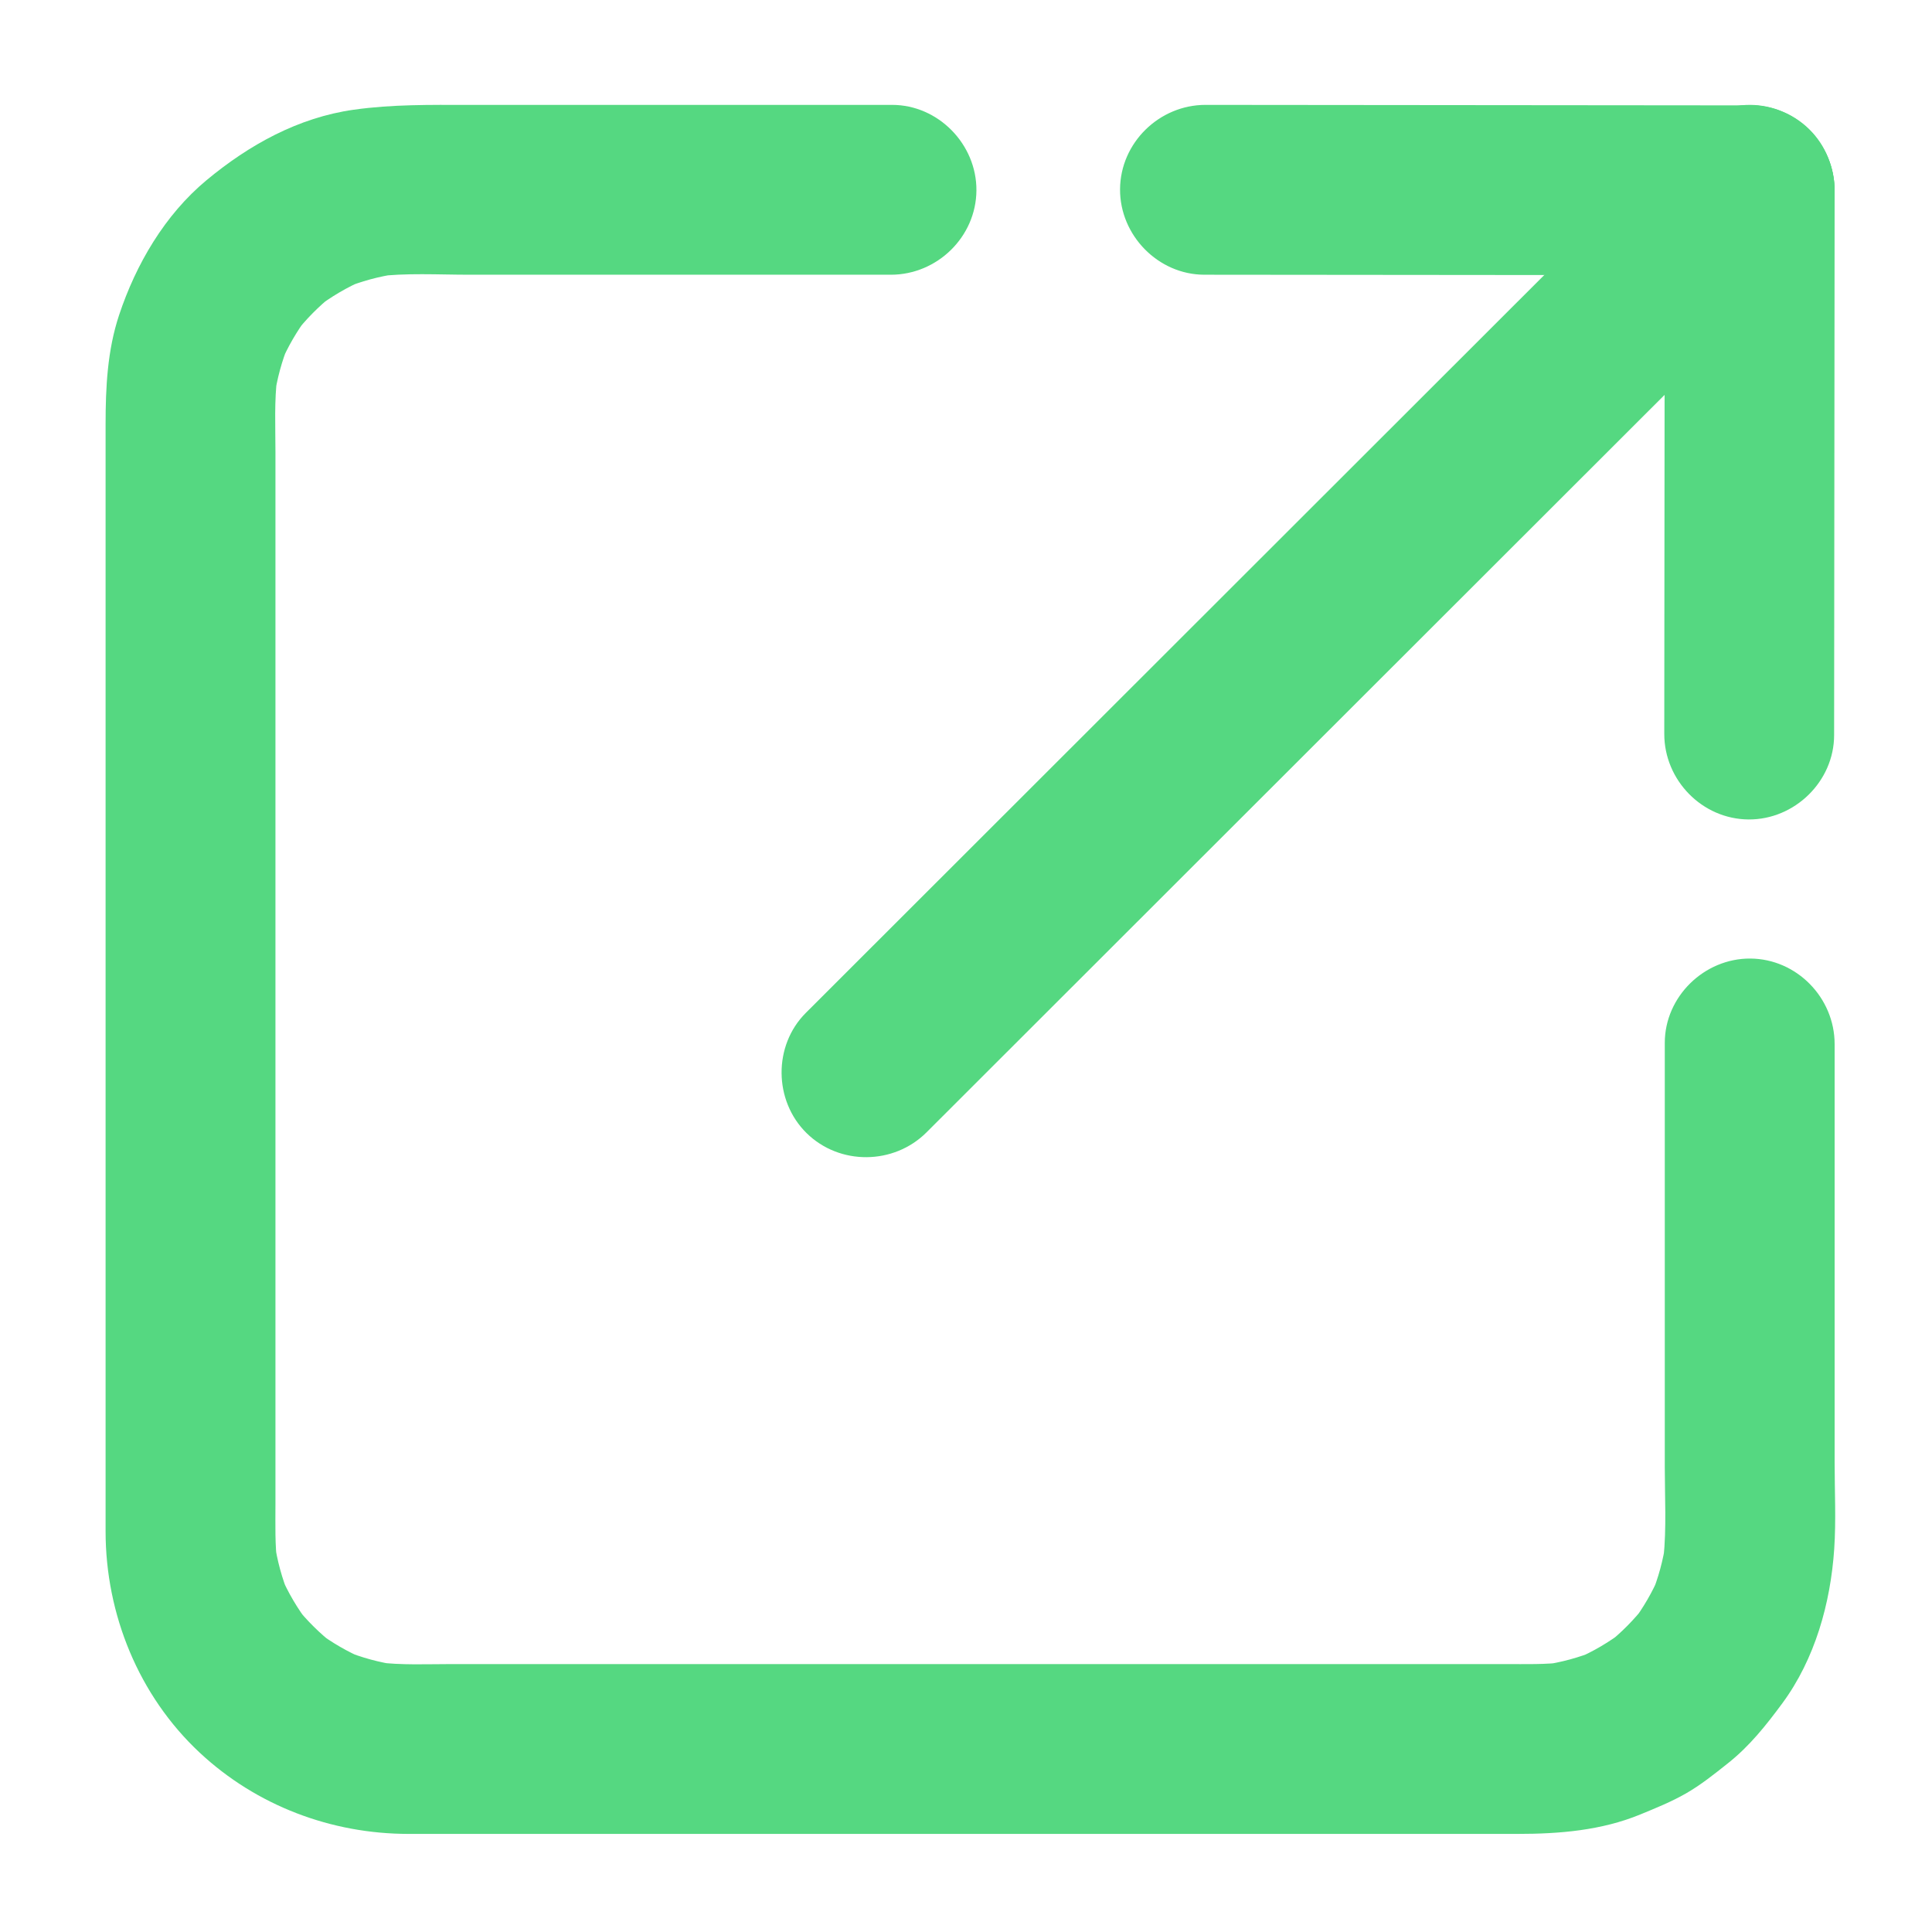
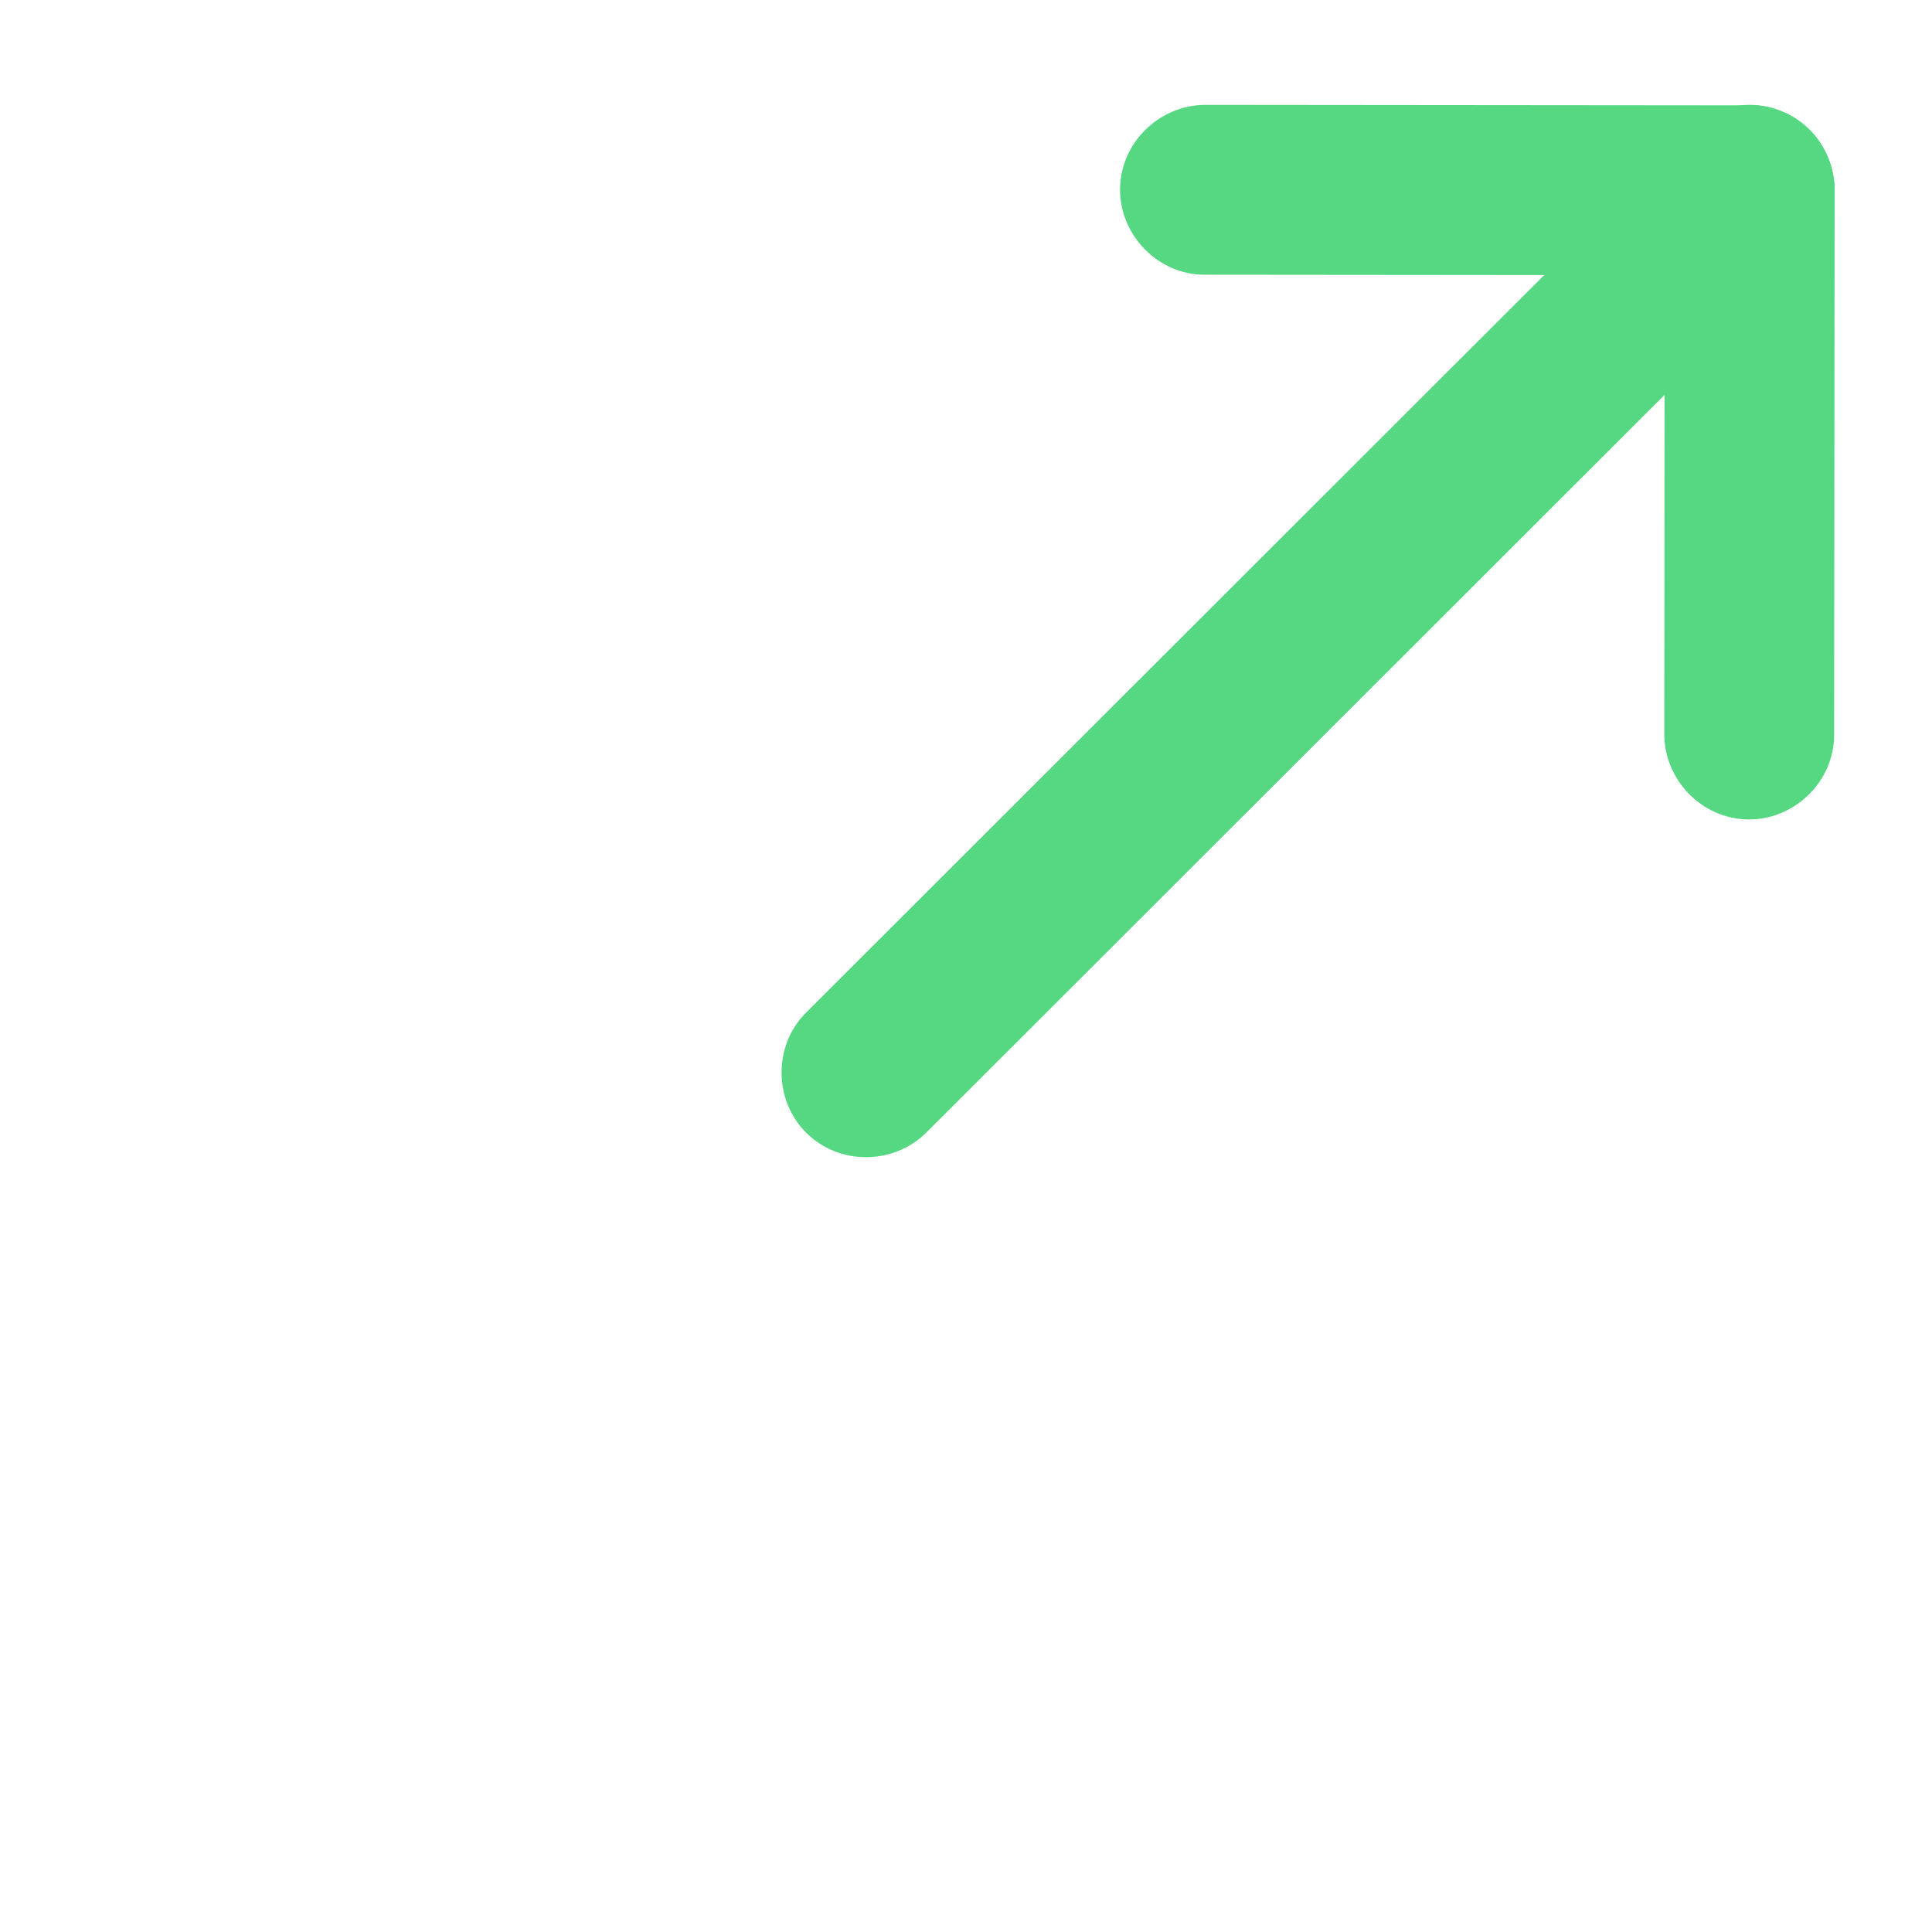
<svg xmlns="http://www.w3.org/2000/svg" version="1.1" x="0px" y="0px" viewBox="-52.965 -55.577 1024 1024" enable-background="new -52.965 -55.577 1024 1024" xml:space="preserve" aria-hidden="true" width="1024px" height="1024px" style="fill:url(#CerosGradient_id97180e541);">
  <defs>
    <linearGradient class="cerosgradient" data-cerosgradient="true" id="CerosGradient_id97180e541" gradientUnits="userSpaceOnUse" x1="50%" y1="100%" x2="50%" y2="0%">
      <stop offset="0%" stop-color="#55D881" />
      <stop offset="100%" stop-color="#55D881" />
    </linearGradient>
    <linearGradient />
  </defs>
  <g>
    <g>
-       <path d="M829.404,497.164c0,44.917,0,89.833,0,134.75c0,29.998,0,59.996,0,89.993c0,15.967,0.967,32.389-0.686,48.307    c-0.101,0.913-0.213,1.825-0.335,2.736c0.533-3.853,1.066-7.705,1.6-11.558c-1.386,9.841-3.975,19.38-7.765,28.566    c1.479-3.539,2.96-7.078,4.439-10.618c-3.81,8.934-8.658,17.289-14.517,25.035c2.326-3.052,4.651-6.103,6.977-9.154    c-5.906,7.626-12.654,14.451-20.211,20.445c3.069-2.389,6.14-4.776,9.209-7.164c-8.025,6.216-16.733,11.337-26.071,15.319    c3.713-1.55,7.426-3.1,11.139-4.649c-9.188,3.791-18.726,6.379-28.567,7.766c3.991-0.515,7.981-1.029,11.972-1.544    c-10.507,1.35-21.137,1.021-31.707,1.021c-17.263,0-34.524,0-51.786,0c-56.993,0-113.985,0-170.978,0    c-65.02,0-130.039,0-195.058,0c-46.729,0-93.458,0-140.186,0c-13.372,0-27.101,0.687-40.388-1.021    c3.853,0.533,7.705,1.066,11.558,1.6c-9.842-1.386-19.38-3.975-28.567-7.765c3.54,1.479,7.079,2.96,10.618,4.439    c-8.933-3.81-17.289-8.658-25.034-14.517c3.051,2.325,6.103,4.65,9.154,6.976c-7.625-5.906-14.451-12.653-20.445-20.211    c2.388,3.07,4.776,6.14,7.164,9.21c-6.216-8.026-11.337-16.733-15.319-26.071c1.55,3.713,3.099,7.426,4.649,11.139    c-3.791-9.188-6.379-18.726-7.765-28.567c0.515,3.99,1.029,7.981,1.543,11.972c-1.35-10.507-1.02-21.137-1.02-31.708    c0-17.262,0-34.523,0-51.785c0-56.993,0-113.985,0-170.978c0-65.02,0-130.039,0-195.059c0-46.729,0-93.458,0-140.186    c0-13.372-0.687-27.101,1.02-40.388c-0.533,3.853-1.066,7.705-1.6,11.558c1.386-9.842,3.974-19.38,7.765-28.567    c-1.48,3.54-2.959,7.079-4.439,10.618c3.81-8.933,8.659-17.289,14.516-25.034c-2.325,3.051-4.65,6.103-6.976,9.154    c5.906-7.625,12.654-14.451,20.211-20.445c-3.07,2.388-6.14,4.776-9.209,7.164c8.026-6.216,16.733-11.337,26.071-15.319    c-3.713,1.55-7.426,3.099-11.139,4.649c9.188-3.791,18.726-6.379,28.567-7.765c-3.99,0.515-7.98,1.029-11.971,1.543    c16.335-2.099,33.367-1.02,49.789-1.02c29.851,0,59.703,0,89.554,0c44.68,0,89.36,0,134.041,0    c24.515,0,45.171-20.05,45.334-44.686c0.162-24.392-20.169-45.334-44.686-45.334c-45.012,0-90.025,0-135.038,0    c-29.753,0-59.506,0-89.259,0c-20.62,0-40.556-0.323-61.058,2.563C105.138,6.711,78.985,21.236,56.475,39.95    c-22.086,18.361-37.396,44.543-46.343,71.529C3.937,130.16,3,149.83,3,169.318c0,40.278,0,80.557,0,120.834    c0,63.569,0,127.139,0,190.708c0,60.542,0,121.085,0,181.628c0,31.198,0,62.397,0,93.596c0,43.965,17.575,87.13,49.884,117.287    c30.09,28.087,69.696,43.063,110.732,43.063c32.67,0,65.34,0,98.011,0c61.093,0,122.186,0,183.279,0c63.199,0,126.397,0,189.595,0    c38.986,0,77.973,0,116.959,0c22.077,0,44.408-1.825,65.017-10.328c8.269-3.411,16.411-6.688,24.164-11.129    c7.941-4.549,15.109-10.335,22.256-16.003c11.423-9.061,20.115-19.996,28.758-31.701c17.353-23.502,25.622-53.131,27.556-81.94    c1.016-15.128,0.213-30.533,0.213-45.675c0-30.364,0-60.729,0-91.092c0-43.585,0-87.169,0-130.754    c0-24.515-20.05-45.171-44.686-45.334C850.346,452.316,829.404,472.647,829.404,497.164L829.404,497.164z" style="fill:url(#CerosGradient_id97180e541);" />
-     </g>
+       </g>
  </g>
  <g>
    <g>
      <path d="M585.373,90.031c42.477,0.039,84.953,0.078,127.43,0.117c52.083,0.048,104.166,0.096,156.249,0.144    c1.679,0.002,3.358,0.003,5.038,0.005c24.515,0.022,45.171-20.067,45.334-44.686c0.162-24.409-20.169-45.312-44.686-45.334    c-42.477-0.039-84.953-0.078-127.43-0.117c-52.083-0.048-104.166-0.096-156.249-0.144c-1.679-0.002-3.358-0.003-5.038-0.005    c-24.515-0.022-45.171,20.067-45.334,44.686C540.525,69.105,560.856,90.009,585.373,90.031L585.373,90.031z" style="fill:url(#CerosGradient_id97180e541);" />
    </g>
  </g>
  <g>
    <g>
      <path d="M919.157,334.064c0.04-42.477,0.079-84.953,0.118-127.43c0.048-52.083,0.096-104.167,0.145-156.25    c0.001-1.68,0.003-3.359,0.004-5.039c0.023-24.515-20.066-45.171-44.686-45.334c-24.409-0.162-45.312,20.17-45.334,44.686    c-0.04,42.477-0.079,84.953-0.118,127.43c-0.048,52.083-0.096,104.167-0.145,156.25c-0.001,1.68-0.003,3.359-0.004,5.039    c-0.023,24.515,20.066,45.171,44.686,45.334C898.232,378.912,919.134,358.58,919.157,334.064L919.157,334.064z" style="fill:url(#CerosGradient_id97180e541);" />
    </g>
  </g>
  <g>
    <g>
      <path d="M438.12,544.589c16.446-16.434,32.892-32.866,49.338-49.299c39.135-39.103,78.269-78.206,117.403-117.31    c46.52-46.481,93.038-92.963,139.558-139.445c38.599-38.568,77.197-77.136,115.797-115.704    c15.397-15.386,30.796-30.771,46.193-46.157c17.324-17.311,17.031-46.494-0.341-63.649c-17.513-17.292-46.291-17.003-63.649,0.341    c-16.446,16.433-32.892,32.865-49.338,49.298c-39.135,39.104-78.269,78.207-117.403,117.31    c-46.52,46.481-93.038,92.963-139.558,139.445c-38.599,38.568-77.198,77.136-115.796,115.704    c-15.398,15.386-30.796,30.771-46.194,46.156c-17.324,17.311-17.031,46.494,0.341,63.649    C391.982,562.222,420.761,561.933,438.12,544.589L438.12,544.589z" style="fill:url(#CerosGradient_id97180e541);" />
    </g>
  </g>
  <g display="none">
    <g display="inline">
      <path d="M771.021,465.788c17.359-17.36,34.719-34.719,52.079-52.078c6.441-6.442,12.884-12.884,19.325-19.326    c18.411-18.411,34.208-40.485,44.839-64.296c12.379-27.724,19.586-55.811,21.295-86.237c1.468-26.135-2.293-53.468-10.335-78.356    c-17.884-55.35-56.511-103.12-107.782-130.962C740.475,7.399,681.702,0.331,626.544,13.628    c-41.43,9.988-78.529,32.84-108.469,62.779c-38.143,38.142-76.285,76.285-114.427,114.427    c-16.375,16.375-32.749,32.749-49.124,49.124c-28.146,28.146-49.242,60.945-61.237,99.061    c-14.162,45.001-13.143,96.721,3.066,141.025c4.728,12.922,10.266,25.726,17.029,37.73c6.829,12.121,15.354,23.115,24.065,33.927    c17.569,21.804,40.766,40.08,65.371,53.275c21.601,11.585,48.925,5.261,61.471-16.471c11.972-20.735,5.146-49.878-16.471-61.471    c-8.666-4.647-16.917-9.927-24.772-15.841c3.051,2.325,6.103,4.65,9.154,6.976c-12.782-9.816-24.224-21.146-34.135-33.854    c2.388,3.069,4.776,6.14,7.164,9.209c-9.78-12.746-17.843-26.626-24.052-41.444c1.55,3.713,3.1,7.426,4.649,11.139    c-6.127-14.944-10.269-30.547-12.379-46.56c0.514,3.99,1.029,7.981,1.543,11.971c-1.977-15.919-1.917-31.955,0.179-47.86    c-0.533,3.853-1.066,7.705-1.6,11.558c2.167-15.54,6.248-30.68,12.2-45.198c-1.479,3.54-2.959,7.079-4.439,10.619    c6.022-14.373,13.787-27.864,23.175-40.302c-2.325,3.051-4.65,6.103-6.976,9.154c11.498-14.983,25.603-27.953,38.931-41.281    c21.21-21.211,42.421-42.421,63.632-63.632c20.741-20.74,41.481-41.481,62.222-62.222c12.986-12.986,25.634-26.739,40.14-38.054    c-3.07,2.388-6.14,4.776-9.209,7.164c12.745-9.781,26.625-17.843,41.443-24.053c-3.713,1.55-7.426,3.1-11.139,4.649    c14.943-6.127,30.547-10.269,46.559-12.38c-3.99,0.515-7.98,1.029-11.971,1.543c15.92-1.977,31.955-1.917,47.859,0.18    c-3.852-0.533-7.704-1.066-11.557-1.6c15.54,2.167,30.68,6.248,45.198,12.2c-3.54-1.479-7.079-2.959-10.618-4.439    c14.372,6.023,27.863,13.787,40.302,23.176c-3.052-2.326-6.103-4.651-9.154-6.976c12.759,9.791,24.175,21.12,34.066,33.801    c-2.388-3.069-4.776-6.139-7.164-9.209c9.78,12.746,17.843,26.625,24.052,41.444c-1.549-3.713-3.099-7.426-4.648-11.139    c6.127,14.944,10.269,30.547,12.38,46.559c-0.515-3.99-1.029-7.981-1.544-11.971c1.978,15.919,1.917,31.956-0.179,47.86    c0.533-3.853,1.066-7.705,1.6-11.558c-2.168,15.541-6.248,30.68-12.201,45.198c1.48-3.539,2.96-7.079,4.439-10.618    c-6.022,14.373-13.786,27.864-23.175,40.302c2.325-3.051,4.65-6.103,6.976-9.154c-13.398,17.461-30.175,32.526-45.701,48.052    c-14.012,14.012-28.024,28.023-42.036,42.035c-17.317,17.317-17.037,46.489,0.342,63.649    C724.878,483.416,753.669,483.139,771.021,465.788L771.021,465.788z" style="fill:url(#CerosGradient_id97180e541);" />
    </g>
  </g>
  <g display="none">
    <g display="inline">
      <path d="M160.437,450.66c-17.359,17.359-34.718,34.718-52.077,52.078c-6.442,6.441-12.884,12.883-19.326,19.325    c-18.411,18.411-34.208,40.484-44.839,64.296c-12.378,27.725-19.585,55.811-21.294,86.237    c-1.468,26.135,2.293,53.469,10.335,78.357c17.884,55.35,56.511,103.118,107.783,130.96    c49.967,27.134,108.74,34.202,163.897,20.904c41.429-9.987,78.531-32.839,108.469-62.778    c38.143-38.142,76.285-76.284,114.427-114.427c16.375-16.374,32.749-32.749,49.124-49.124    c28.146-28.146,49.241-60.944,61.236-99.06c14.162-45.002,13.143-96.722-3.065-141.026c-4.728-12.922-10.266-25.725-17.028-37.73    c-6.829-12.121-15.354-23.116-24.065-33.927c-17.568-21.804-40.767-40.08-65.372-53.274    c-21.601-11.583-48.924-5.261-61.471,16.471c-11.972,20.735-5.146,49.879,16.471,61.471c8.666,4.647,16.917,9.926,24.773,15.84    c-3.051-2.325-6.103-4.65-9.153-6.976c12.782,9.816,24.225,21.145,34.136,33.853c-2.388-3.07-4.775-6.14-7.164-9.209    c9.78,12.746,17.843,26.626,24.052,41.444c-1.55-3.713-3.099-7.426-4.648-11.139c6.127,14.944,10.269,30.547,12.38,46.559    c-0.515-3.99-1.029-7.98-1.544-11.971c1.978,15.919,1.917,31.955-0.18,47.859c0.533-3.853,1.066-7.705,1.6-11.558    c-2.167,15.541-6.248,30.681-12.2,45.198c1.479-3.539,2.96-7.079,4.439-10.618c-6.022,14.373-13.787,27.864-23.175,40.302    c2.325-3.052,4.65-6.103,6.976-9.154c-11.497,14.983-25.603,27.953-38.931,41.281c-21.211,21.211-42.421,42.422-63.632,63.633    c-20.741,20.74-41.481,41.48-62.222,62.222c-12.987,12.986-25.633,26.739-40.14,38.054c3.07-2.388,6.139-4.776,9.209-7.164    c-12.746,9.78-26.626,17.843-41.444,24.052c3.713-1.549,7.426-3.099,11.139-4.648c-14.944,6.127-30.547,10.269-46.559,12.38    c3.99-0.515,7.981-1.029,11.971-1.544c-15.919,1.978-31.955,1.917-47.859-0.179c3.852,0.533,7.705,1.066,11.557,1.6    c-15.54-2.168-30.68-6.248-45.198-12.201c3.539,1.48,7.079,2.96,10.618,4.439c-14.373-6.022-27.864-13.786-40.302-23.175    c3.051,2.325,6.103,4.65,9.154,6.976c-12.759-9.791-24.175-21.119-34.066-33.8c2.388,3.069,4.776,6.139,7.164,9.209    c-9.781-12.746-17.843-26.626-24.052-41.443c1.549,3.713,3.099,7.426,4.649,11.139c-6.127-14.944-10.27-30.547-12.38-46.56    c0.515,3.991,1.029,7.981,1.544,11.972c-1.978-15.92-1.917-31.956,0.179-47.86c-0.533,3.853-1.066,7.705-1.6,11.558    c2.167-15.54,6.248-30.681,12.2-45.198c-1.48,3.539-2.959,7.078-4.439,10.618c6.022-14.373,13.787-27.864,23.176-40.303    c-2.325,3.052-4.651,6.104-6.976,9.154c13.398-17.461,30.175-32.525,45.701-48.052c14.012-14.012,28.023-28.023,42.035-42.034    c17.317-17.317,17.037-46.489-0.341-63.649C206.579,433.031,177.788,433.308,160.437,450.66L160.437,450.66z" style="fill:url(#CerosGradient_id97180e541);" />
    </g>
  </g>
  <g display="none">
    <g display="inline">
-       <path d="M441.586,631.042c-34.938,34.938-69.875,69.875-104.813,104.813c-9.094,9.094-18.187,18.188-27.281,27.281    c-6.219,6.219-12.301,12.498-19.258,17.925c4.093-3.184,8.186-6.368,12.279-9.552c-7.561,5.742-15.705,10.502-24.423,14.263    c4.951-2.066,9.902-4.132,14.853-6.198c-9.417,3.923-19.209,6.569-29.318,7.937c5.321-0.686,10.641-1.372,15.962-2.058    c-10.054,1.234-20.128,1.173-30.166-0.186c5.137,0.711,10.273,1.422,15.41,2.133c-9.633-1.424-18.963-4.008-27.953-7.752    c4.719,1.973,9.438,3.946,14.158,5.919c-8.718-3.761-16.861-8.521-24.422-14.263c4.068,3.1,8.137,6.2,12.205,9.301    c-7.252-5.656-13.583-12.25-20.068-18.736c-9.632-9.632-19.265-19.265-28.897-28.896c-9.708-9.708-19.415-19.415-29.122-29.122    c-6.644-6.644-13.424-13.122-19.217-20.55c3.184,4.094,6.368,8.187,9.552,12.279c-5.742-7.562-10.502-15.705-14.263-24.423    c2.066,4.951,4.132,9.901,6.198,14.853c-3.922-9.417-6.569-19.209-7.937-29.318c0.686,5.321,1.372,10.642,2.058,15.962    c-1.235-10.054-1.173-20.128,0.185-30.166c-0.711,5.137-1.422,10.273-2.133,15.41c1.423-9.634,4.008-18.964,7.752-27.953    c-1.973,4.719-3.946,9.438-5.919,14.157c3.76-8.718,8.521-16.861,14.263-24.422c-3.1,4.068-6.201,8.137-9.301,12.205    c11.78-15.104,26.826-28.159,40.325-41.658c22.582-22.582,45.164-45.164,67.746-67.746c13.982-13.982,27.965-27.965,41.947-41.947    c23.09-23.09,22.716-61.985-0.455-84.865c-23.342-23.05-61.73-22.68-84.865,0.455c-34.938,34.938-69.875,69.875-104.813,104.813    c-12.543,12.543-25.324,24.891-37.622,37.676c-11.33,11.779-21.58,25.666-28.833,40.39c-7.118,14.45-13.224,29.868-15.786,45.85    c-1.61,10.042-3.176,20.269-3.425,30.476c-0.266,10.861,1.515,21.715,2.964,32.424c2.241,16.564,8.462,31.504,15.26,46.732    c13.459,30.151,40.327,53.107,63.309,76.09c11.019,11.019,22.038,22.038,33.057,33.057c6.96,6.96,13.748,14.242,21.358,20.502    c7.94,6.529,16.287,12.974,25.113,18.346c9.188,5.592,19.35,9.354,29.233,13.471c15.022,6.257,31.48,8.411,47.542,9.985    c16.174,1.586,33.024-0.737,48.814-3.87c16.026-3.18,31.853-9.96,46.12-17.676c23.676-12.804,42.055-33.039,60.851-51.836    c38.368-38.368,76.736-76.736,115.104-115.104c0.665-0.665,1.329-1.329,1.993-1.993c23.09-23.09,22.716-61.984-0.455-84.865    C503.11,607.537,464.721,607.907,441.586,631.042L441.586,631.042z" style="fill:url(#CerosGradient_id97180e541);" />
-     </g>
+       </g>
  </g>
  <g display="none">
    <g display="inline">
      <path d="M487.115,285.404c34.938-34.938,69.875-69.875,104.813-104.813c9.094-9.094,18.188-18.187,27.281-27.281    c6.219-6.219,12.3-12.499,19.258-17.925c-4.093,3.184-8.187,6.368-12.279,9.552c7.562-5.742,15.705-10.502,24.423-14.263    c-4.95,2.066-9.901,4.132-14.853,6.198c9.418-3.922,19.209-6.569,29.318-7.937c-5.32,0.686-10.641,1.372-15.962,2.058    c10.055-1.235,20.128-1.173,30.166,0.185c-5.137-0.711-10.273-1.422-15.41-2.133c9.634,1.423,18.964,4.008,27.953,7.752    c-4.719-1.973-9.438-3.946-14.157-5.919c8.718,3.76,16.861,8.521,24.422,14.263c-4.068-3.1-8.137-6.201-12.205-9.301    c7.252,5.656,13.583,12.25,20.068,18.736c9.633,9.633,19.266,19.265,28.897,28.898c9.708,9.707,19.415,19.415,29.122,29.122    c6.644,6.644,13.424,13.122,19.217,20.549c-3.184-4.093-6.368-8.186-9.552-12.279c5.742,7.561,10.503,15.704,14.263,24.422    c-2.065-4.951-4.132-9.901-6.198-14.852c3.923,9.417,6.569,19.209,7.938,29.318c-0.687-5.32-1.372-10.641-2.059-15.961    c1.235,10.054,1.174,20.127-0.184,30.166c0.711-5.137,1.422-10.273,2.133-15.41c-1.424,9.634-4.008,18.963-7.753,27.954    c1.973-4.719,3.946-9.438,5.919-14.158c-3.761,8.718-8.521,16.861-14.263,24.423c3.101-4.068,6.2-8.137,9.301-12.205    c-11.779,15.103-26.826,28.158-40.325,41.658c-22.582,22.582-45.164,45.164-67.745,67.746    c-13.982,13.982-27.965,27.965-41.947,41.947c-23.09,23.09-22.716,61.984,0.455,84.865c23.342,23.05,61.73,22.681,84.865-0.455    c34.938-34.938,69.875-69.875,104.812-104.813c12.543-12.543,25.324-24.891,37.622-37.676c11.33-11.78,21.58-25.666,28.833-40.39    c7.118-14.45,13.224-29.868,15.786-45.85c1.61-10.042,3.176-20.269,3.425-30.476c0.266-10.861-1.516-21.715-2.964-32.424    c-2.241-16.565-8.463-31.504-15.26-46.732c-13.459-30.151-40.327-53.108-63.31-76.09c-11.019-11.019-22.038-22.038-33.057-33.057    c-6.96-6.96-13.747-14.243-21.358-20.502c-7.94-6.53-16.287-12.974-25.112-18.346c-9.188-5.592-19.35-9.354-29.233-13.47    c-15.021-6.257-31.48-8.411-47.541-9.986c-16.175-1.586-33.023,0.737-48.814,3.87c-16.026,3.18-31.853,9.96-46.119,17.676    c-23.677,12.805-42.055,33.04-60.852,51.836c-38.368,38.368-76.737,76.736-115.105,115.104c-0.664,0.665-1.329,1.329-1.993,1.993    c-23.09,23.09-22.716,61.985,0.455,84.865C425.591,308.909,463.979,308.54,487.115,285.404L487.115,285.404z" style="fill:url(#CerosGradient_id97180e541);" />
    </g>
  </g>
  <g display="none">
    <g display="inline">
      <path d="M399.211,606.113c27.2-26.964,54.399-53.928,81.598-80.892c43.69-43.312,87.38-86.623,131.069-129.934    c10.489-10.398,20.978-20.796,31.467-31.194c23.191-22.99,22.639-62.061-0.455-84.865c-23.417-23.124-61.631-22.579-84.865,0.455    c-27.199,26.964-54.399,53.928-81.599,80.892c-43.689,43.312-87.379,86.623-131.069,129.934    c-10.489,10.398-20.978,20.796-31.467,31.194c-23.191,22.99-22.639,62.061,0.455,84.865    C337.763,629.692,375.976,629.146,399.211,606.113L399.211,606.113z" style="fill:url(#CerosGradient_id97180e541);" />
    </g>
  </g>
  <g display="none">
    <g display="inline">
-       <path d="M716.796,540.202c0,47.714,0,95.429,0,143.143c0,20.359,0,40.719,0,61.077c0,11.778,0.599,23.839-0.961,35.538    c0.533-3.853,1.066-7.705,1.6-11.558c-1.245,8.443-3.499,16.61-6.771,24.494c1.479-3.54,2.959-7.079,4.438-10.618    c-3.302,7.662-7.473,14.822-12.502,21.479c2.325-3.051,4.65-6.103,6.976-9.153c-5.083,6.546-10.866,12.405-17.345,17.574    c3.07-2.388,6.14-4.775,9.209-7.163c-6.936,5.386-14.443,9.826-22.509,13.303c3.713-1.55,7.426-3.1,11.139-4.649    c-8.309,3.448-16.933,5.764-25.85,6.952c3.99-0.515,7.98-1.029,11.971-1.544c-10.549,1.257-21.372,0.78-31.98,0.78    c-19.52,0-39.039,0-58.559,0c-60.807,0-121.613,0-182.419,0c-60.719,0-121.438,0-182.157,0c-19.411,0-38.821,0-58.232,0    c-10.931,0-22.072,0.486-32.927-0.961c3.853,0.533,7.705,1.066,11.557,1.6c-8.444-1.245-16.61-3.499-24.494-6.771    c3.54,1.479,7.079,2.959,10.618,4.438c-7.663-3.302-14.822-7.473-21.479-12.502c3.051,2.325,6.103,4.65,9.154,6.976    c-6.546-5.083-12.405-10.866-17.575-17.345c2.388,3.07,4.776,6.14,7.164,9.209c-5.387-6.936-9.827-14.443-13.303-22.509    c1.55,3.713,3.099,7.426,4.649,11.139c-3.448-8.309-5.763-16.933-6.952-25.85c0.514,3.99,1.029,7.98,1.543,11.971    c-1.257-10.549-0.78-21.372-0.78-31.98c0-19.52,0-39.039,0-58.559c0-60.807,0-121.613,0-182.419c0-60.72,0-121.438,0-182.158    c0-19.411,0-38.821,0-58.232c0-10.931-0.487-22.072,0.96-32.927c-0.533,3.853-1.066,7.705-1.6,11.558    c1.245-8.444,3.499-16.611,6.771-24.494c-1.48,3.539-2.959,7.079-4.439,10.618c3.302-7.663,7.473-14.823,12.503-21.479    c-2.325,3.051-4.651,6.103-6.976,9.154c5.083-6.546,10.866-12.406,17.345-17.575c-3.07,2.388-6.14,4.776-9.209,7.164    c6.937-5.386,14.444-9.827,22.51-13.303c-3.713,1.55-7.426,3.099-11.139,4.649c8.309-3.448,16.933-5.763,25.85-6.952    c-3.99,0.514-7.981,1.029-11.971,1.543c17.33-2.065,35.418-0.78,52.814-0.78c31.47,0,62.94,0,94.41,0c29.698,0,59.395,0,89.093,0    c24.515,0,45.171-20.05,45.334-44.686c0.162-24.392-20.169-45.334-44.686-45.334c-47.843,0-95.687,0-143.531,0    c-24.394,0-48.788,0-73.182,0c-12.452,0-24.592,0.979-36.963,3.156c-14.29,2.514-28.428,8.466-41.064,15.385    c-12.422,6.802-24.058,16.122-33.727,26.448C12.905,176.051,0,212.419,0,250.48c0,13.657,0,27.314,0,40.972    c0,55.5,0,111,0,166.501c0,63.971,0,127.942,0,191.913c0,37.511,0,75.021,0,112.531c0,9.944,1.183,19.625,2.504,29.533    c1.936,14.519,7.736,28.61,14.191,41.614c6.307,12.704,15.567,24.459,25.478,34.501c27.559,27.923,65.863,41.83,104.659,41.83    c37.51,0,75.021,0,112.531,0c63.971,0,127.942,0,191.914,0c55.5,0,111,0,166.5,0c13.657,0,27.314,0,40.972,0    c5.162,0,10.284-0.076,15.435-0.617c8.929-0.938,17.91-2.036,26.61-4.322c8.987-2.362,17.709-6.281,26.13-10.046    c12.999-5.812,24.813-14.965,35.246-24.479c20.751-18.923,36.193-46.658,41.437-74.215c2.321-12.201,3.211-24.192,3.211-36.494    c0-24.272,0-48.545,0-72.817c0-48.66,0-97.321,0-145.982c0-0.018,0-0.035,0-0.053c0-24.515-20.05-45.171-44.686-45.334    C737.739,495.354,716.796,515.686,716.796,540.202L716.796,540.202z" style="fill:url(#CerosGradient_id97180e541);" />
-     </g>
+       </g>
  </g>
  <g display="none">
    <g display="inline">
      <path d="M500.176,96.59c37.308,0.034,74.614,0.068,111.922,0.103c62.631,0.058,125.262,0.115,187.893,0.173    c19.327,0.018,38.654,0.035,57.981,0.053c24.515,0.022,45.171-20.067,45.334-44.686c0.162-24.409-20.169-45.312-44.686-45.334    c-37.308-0.034-74.615-0.068-111.922-0.103C684.068,6.738,621.437,6.68,558.806,6.623c-19.327-0.018-38.654-0.035-57.981-0.053    c-24.515-0.022-45.171,20.067-45.334,44.686C455.329,75.664,475.66,96.567,500.176,96.59L500.176,96.59z" style="fill:url(#CerosGradient_id97180e541);" />
    </g>
  </g>
  <g display="none">
    <g display="inline">
-       <path d="M902.976,409.703c0.035-37.308,0.069-74.615,0.104-111.923c0.058-62.631,0.115-125.263,0.174-187.895    c0.018-19.327,0.035-38.654,0.053-57.981c0.023-24.515-20.066-45.171-44.686-45.334c-24.409-0.162-45.312,20.17-45.334,44.686    c-0.035,37.308-0.069,74.615-0.104,111.923c-0.058,62.631-0.115,125.263-0.174,187.895c-0.018,19.327-0.035,38.654-0.053,57.981    c-0.023,24.515,20.066,45.171,44.686,45.334C882.051,454.551,902.954,434.219,902.976,409.703L902.976,409.703z" style="fill:url(#CerosGradient_id97180e541);" />
-     </g>
+       </g>
  </g>
  <g display="none">
    <g display="inline">
-       <path d="M384.313,588.747c15.395-15.381,30.789-30.762,46.184-46.142c37.446-37.411,74.892-74.823,112.338-112.235    c46.391-46.349,92.782-92.697,139.173-139.045c42.229-42.191,84.46-84.382,126.689-126.573    c24.962-24.939,49.925-49.878,74.887-74.817c2.235-2.234,4.472-4.467,6.707-6.701c17.325-17.31,17.03-46.495-0.341-63.649    c-17.513-17.293-46.29-17.002-63.649,0.341c-15.395,15.38-30.789,30.761-46.184,46.141    c-37.446,37.412-74.892,74.823-112.338,112.235c-46.392,46.349-92.782,92.697-139.174,139.045    c-42.229,42.191-84.459,84.382-126.689,126.573c-24.962,24.939-49.924,49.878-74.887,74.818c-2.236,2.233-4.471,4.467-6.707,6.7    c-17.326,17.31-17.031,46.495,0.341,63.649C338.177,606.381,366.954,606.09,384.313,588.747L384.313,588.747z" style="fill:url(#CerosGradient_id97180e541);" />
-     </g>
+       </g>
  </g>
</svg>